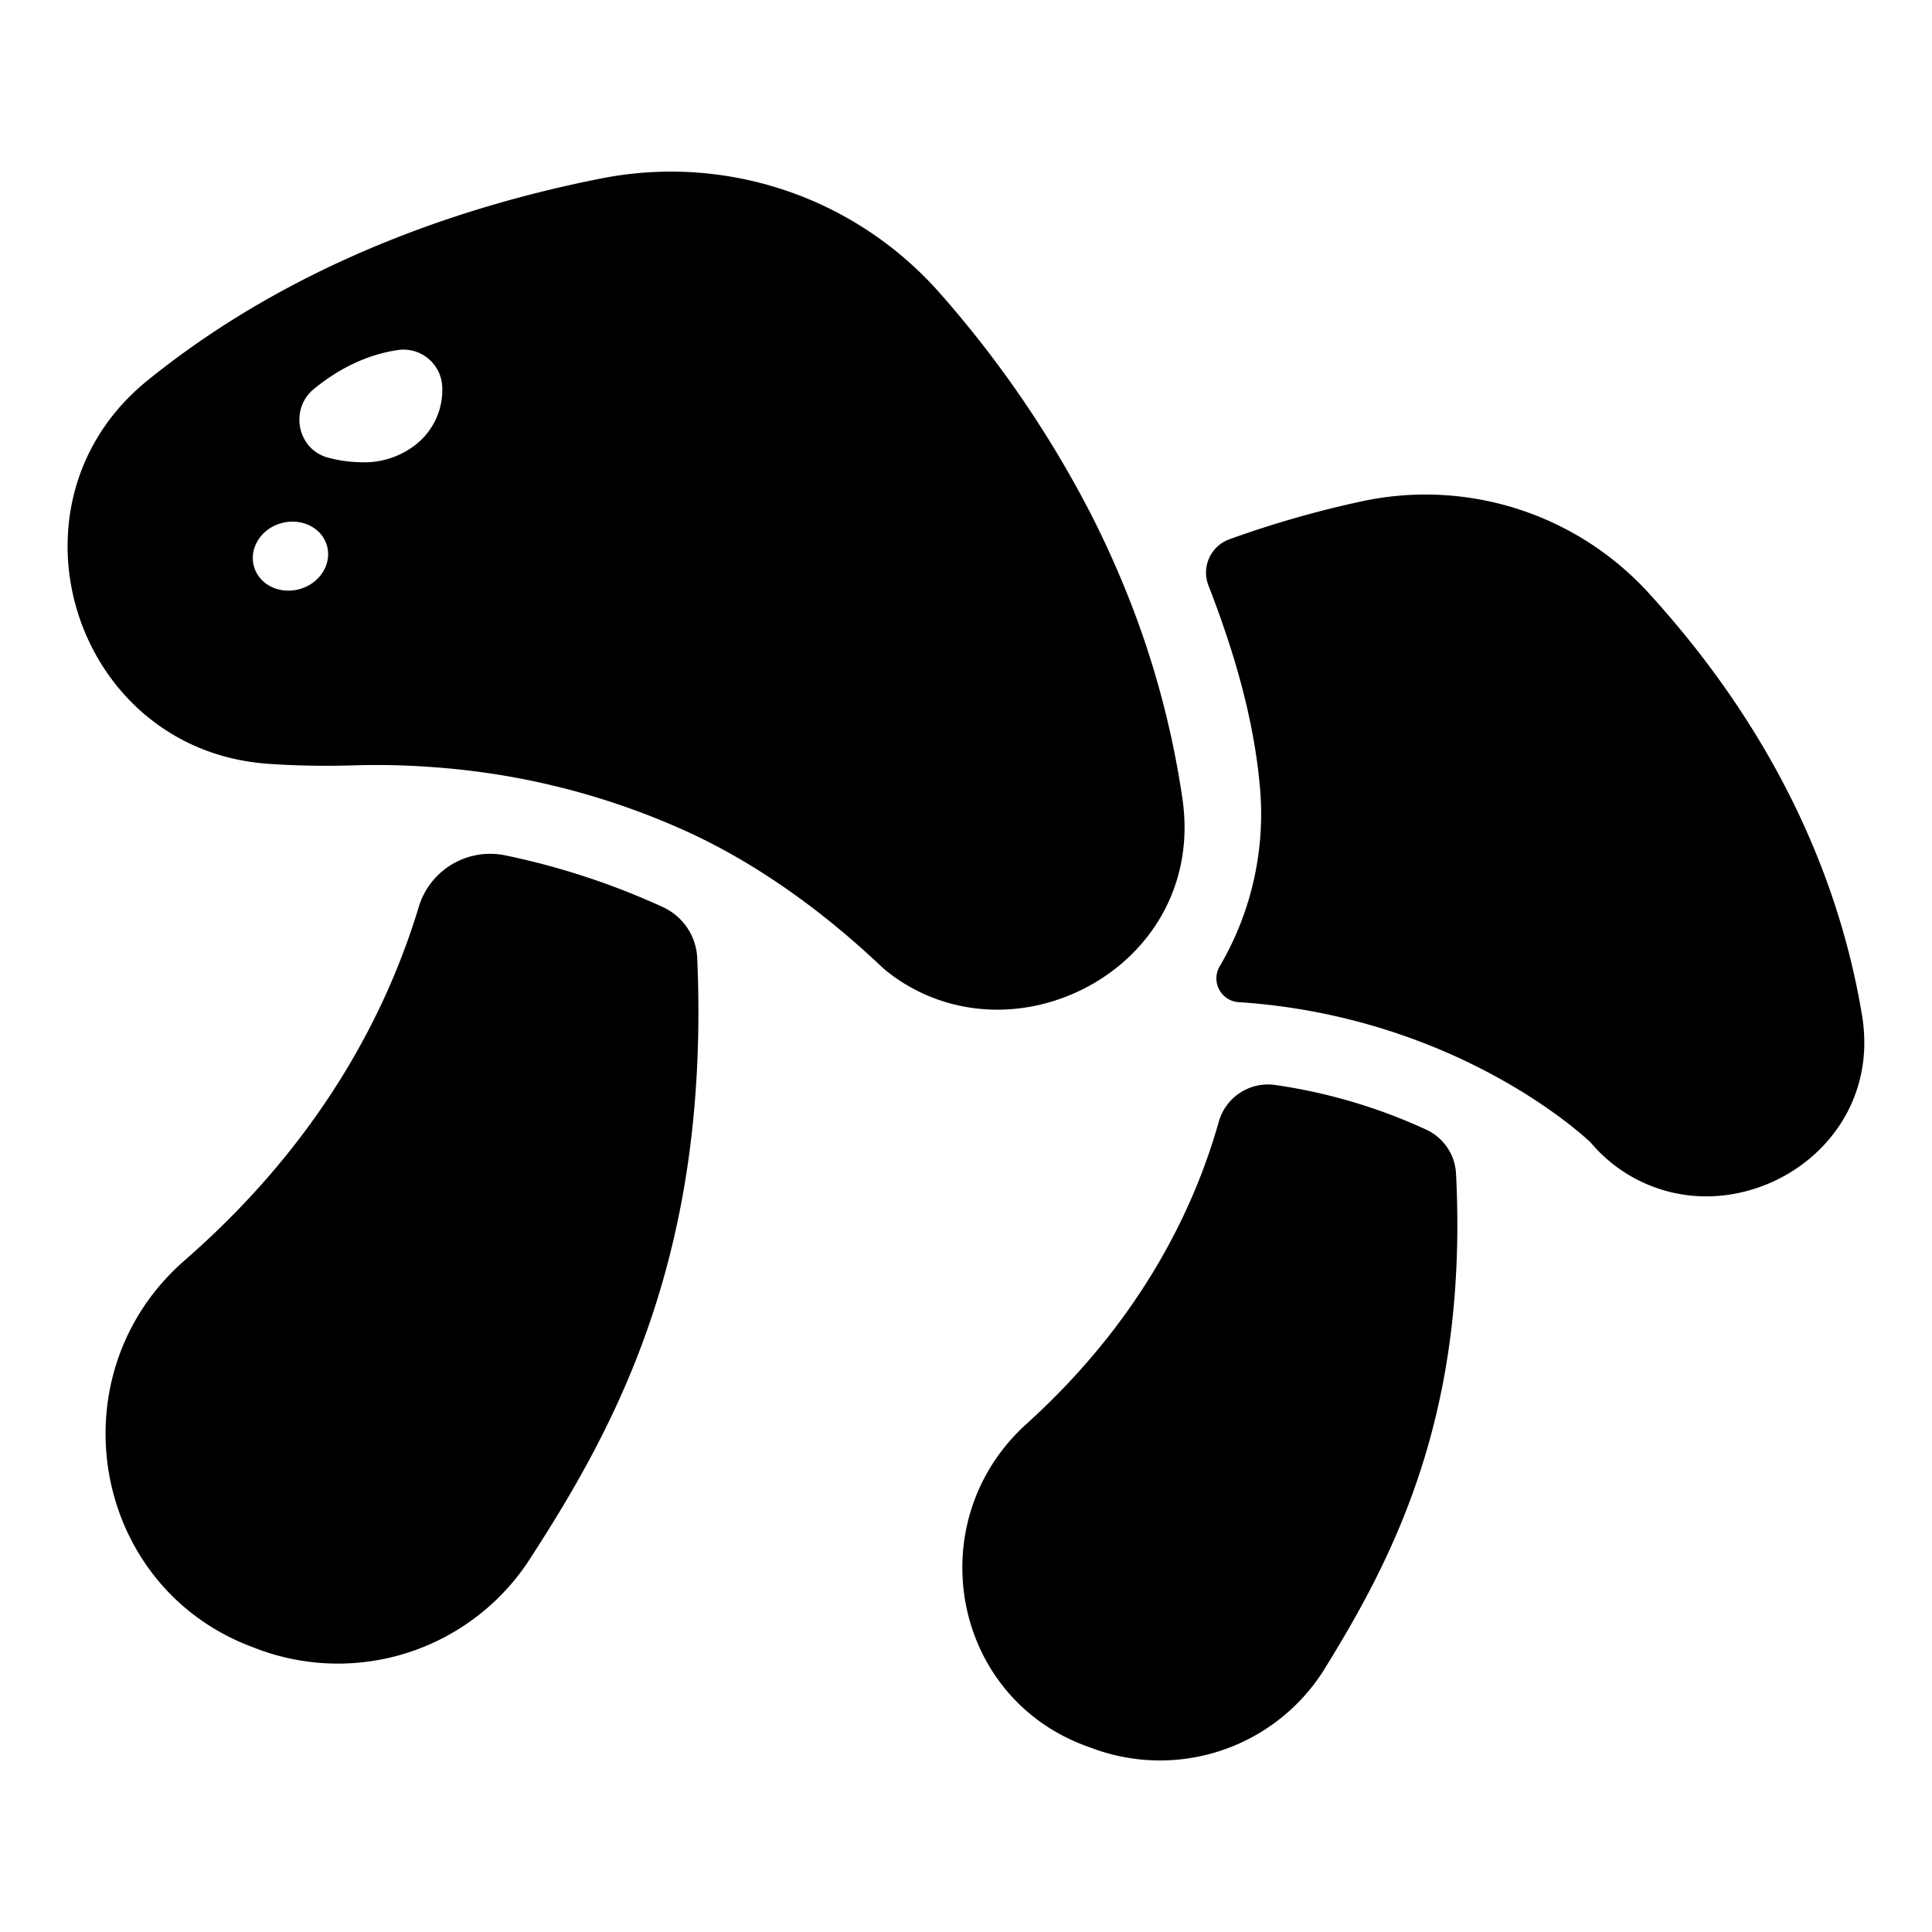
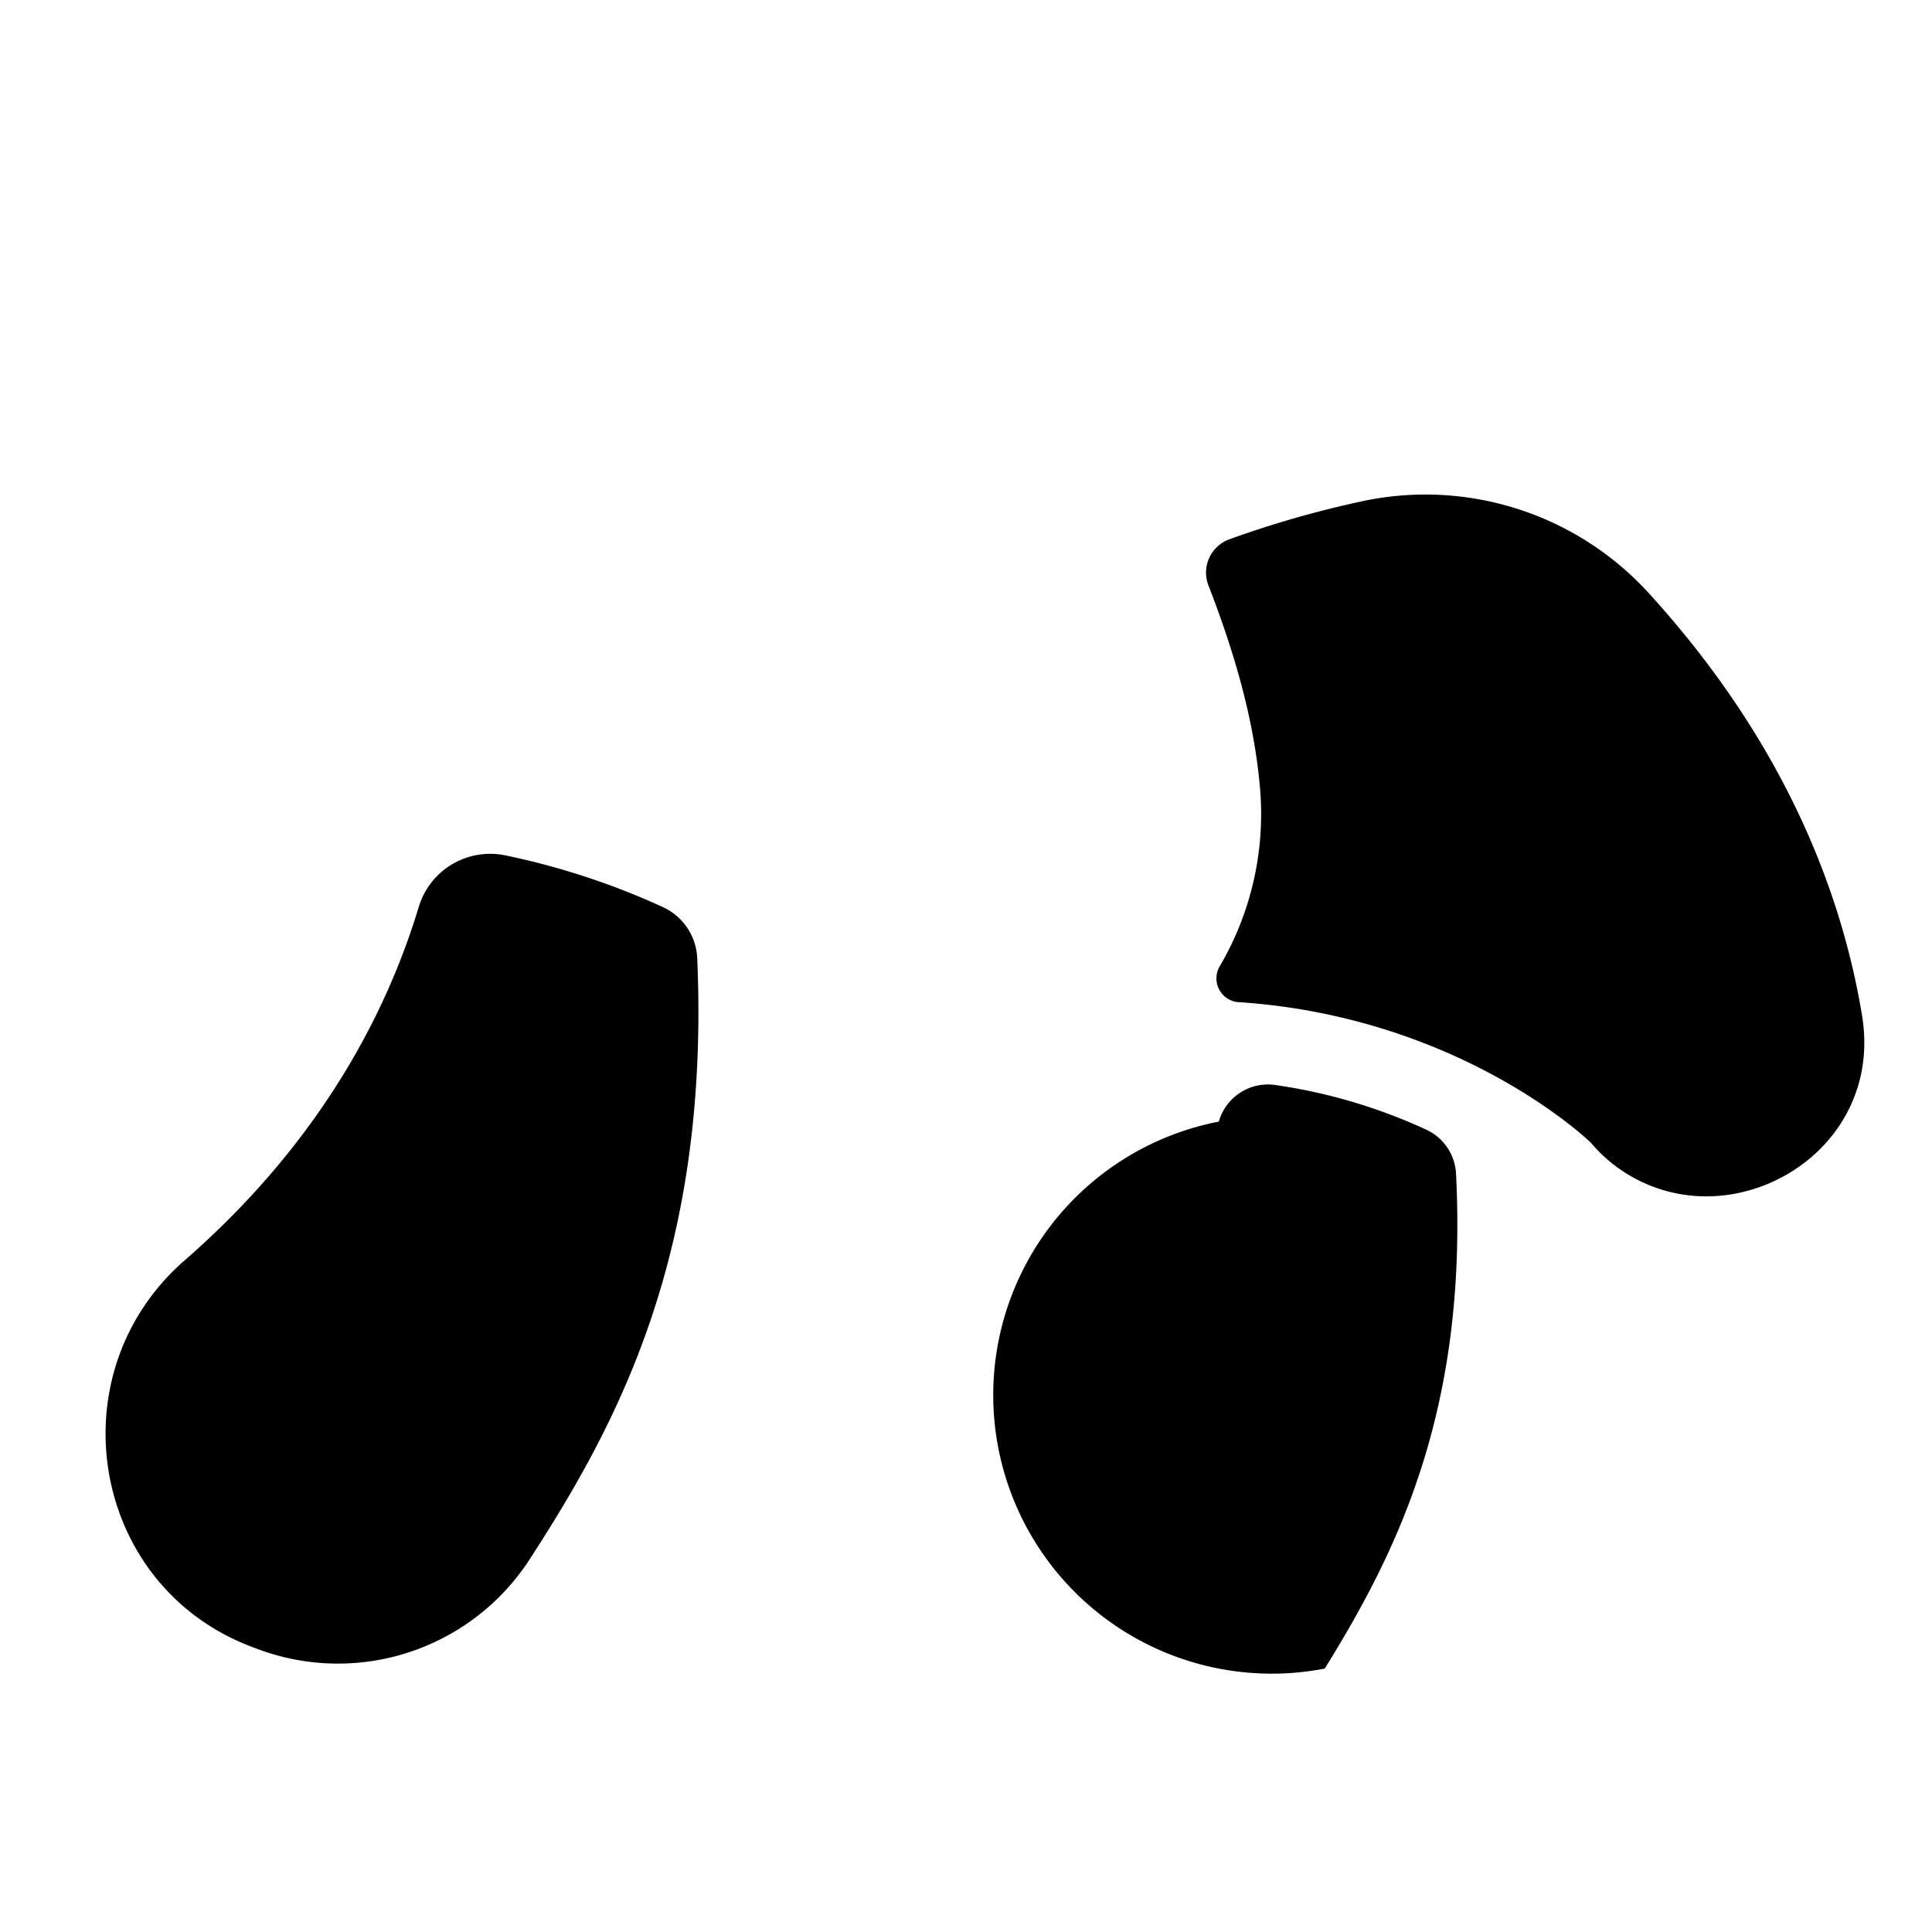
<svg xmlns="http://www.w3.org/2000/svg" height="100px" width="100px" fill="#000000" viewBox="0 0 512 512" x="0px" y="0px">
  <title>mushroom</title>
-   <path d="M351.08,442.19c18.53-30,38-67.75,34.78-131.2a13.62,13.62,0,0,0-8-11.67,144.52,144.52,0,0,0-40-11.8A13.55,13.55,0,0,0,323,297.24c-6.68,23.68-21,53-51,80.14-28.29,25.63-20,72.19,15.86,85.34.91.34,1.83.66,2.76,1A51.35,51.35,0,0,0,351.08,442.19Z" />
+   <path d="M351.08,442.19c18.53-30,38-67.75,34.78-131.2a13.62,13.62,0,0,0-8-11.67,144.52,144.52,0,0,0-40-11.8A13.55,13.55,0,0,0,323,297.24A51.35,51.35,0,0,0,351.08,442.19Z" />
  <path d="M436.9,157.14a80.08,80.08,0,0,0-76.25-24.23,270.89,270.89,0,0,0-34.83,10,9.38,9.38,0,0,0-5.59,12.18c6.74,17.39,12.06,35.22,13.68,53.68a79.66,79.66,0,0,1-10.67,47.3,6.32,6.32,0,0,0,5,9.52h.12a165.3,165.3,0,0,1,54.11,12.93c25.25,10.8,39.06,24.25,39.06,24.25l.25.28a40,40,0,0,0,30.37,14c23.44,0,45.93-20.15,41.3-48C488.15,237,473.26,197,436.9,157.14Z" />
  <path d="M111,240.26c-8.4,27.85-25.92,62.24-62.07,93.75-34.4,30-25,86.13,17.65,102.36l2.15.81a60.54,60.54,0,0,0,71.62-23.92c23.2-35.8,47.81-81.14,44.42-159.4a15.65,15.65,0,0,0-9.16-13.5,195.45,195.45,0,0,0-41.8-13.7A19.77,19.77,0,0,0,111,240.26Z" />
-   <path d="M297.8,155.15c-1.3-3.14-2.67-6.32-4.14-9.51s-2.93-6.22-4.53-9.35a287.11,287.11,0,0,0-39.91-58.43,94.92,94.92,0,0,0-89.65-30.61c-34.76,6.81-81,21.58-120.52,53.61C-1.09,133.4,19.48,198.74,71,202.41c4.87.34,10,.53,15.42.53q3.55,0,7.26-.11,3.17-.09,6.25-.09c6.23,0,12.24.31,18.06.82a195.86,195.86,0,0,1,63.73,16.66c29.6,13.42,50.47,34.89,52.93,36.88a46.62,46.62,0,0,0,25.62,10.3c1.33.11,2.66.18,4,.18a50.19,50.19,0,0,0,17-3c20.19-7.23,35.81-27,32.1-52.83A238.43,238.43,0,0,0,297.8,155.15Zm-218.27.93c-5.33,1.56-10.79-1.06-12.2-5.87s1.77-10,7.1-11.53,10.8,1.07,12.2,5.87S84.86,154.52,79.53,156.08Zm31.21-38.71a22,22,0,0,1-15,5.13,35.84,35.84,0,0,1-9-1.27c-8-2.32-10-12.84-3.58-18.13,5.22-4.29,12.81-8.95,22.25-10.33a10.27,10.27,0,0,1,11.79,9.83A18.42,18.42,0,0,1,110.74,117.37Z" />
</svg>